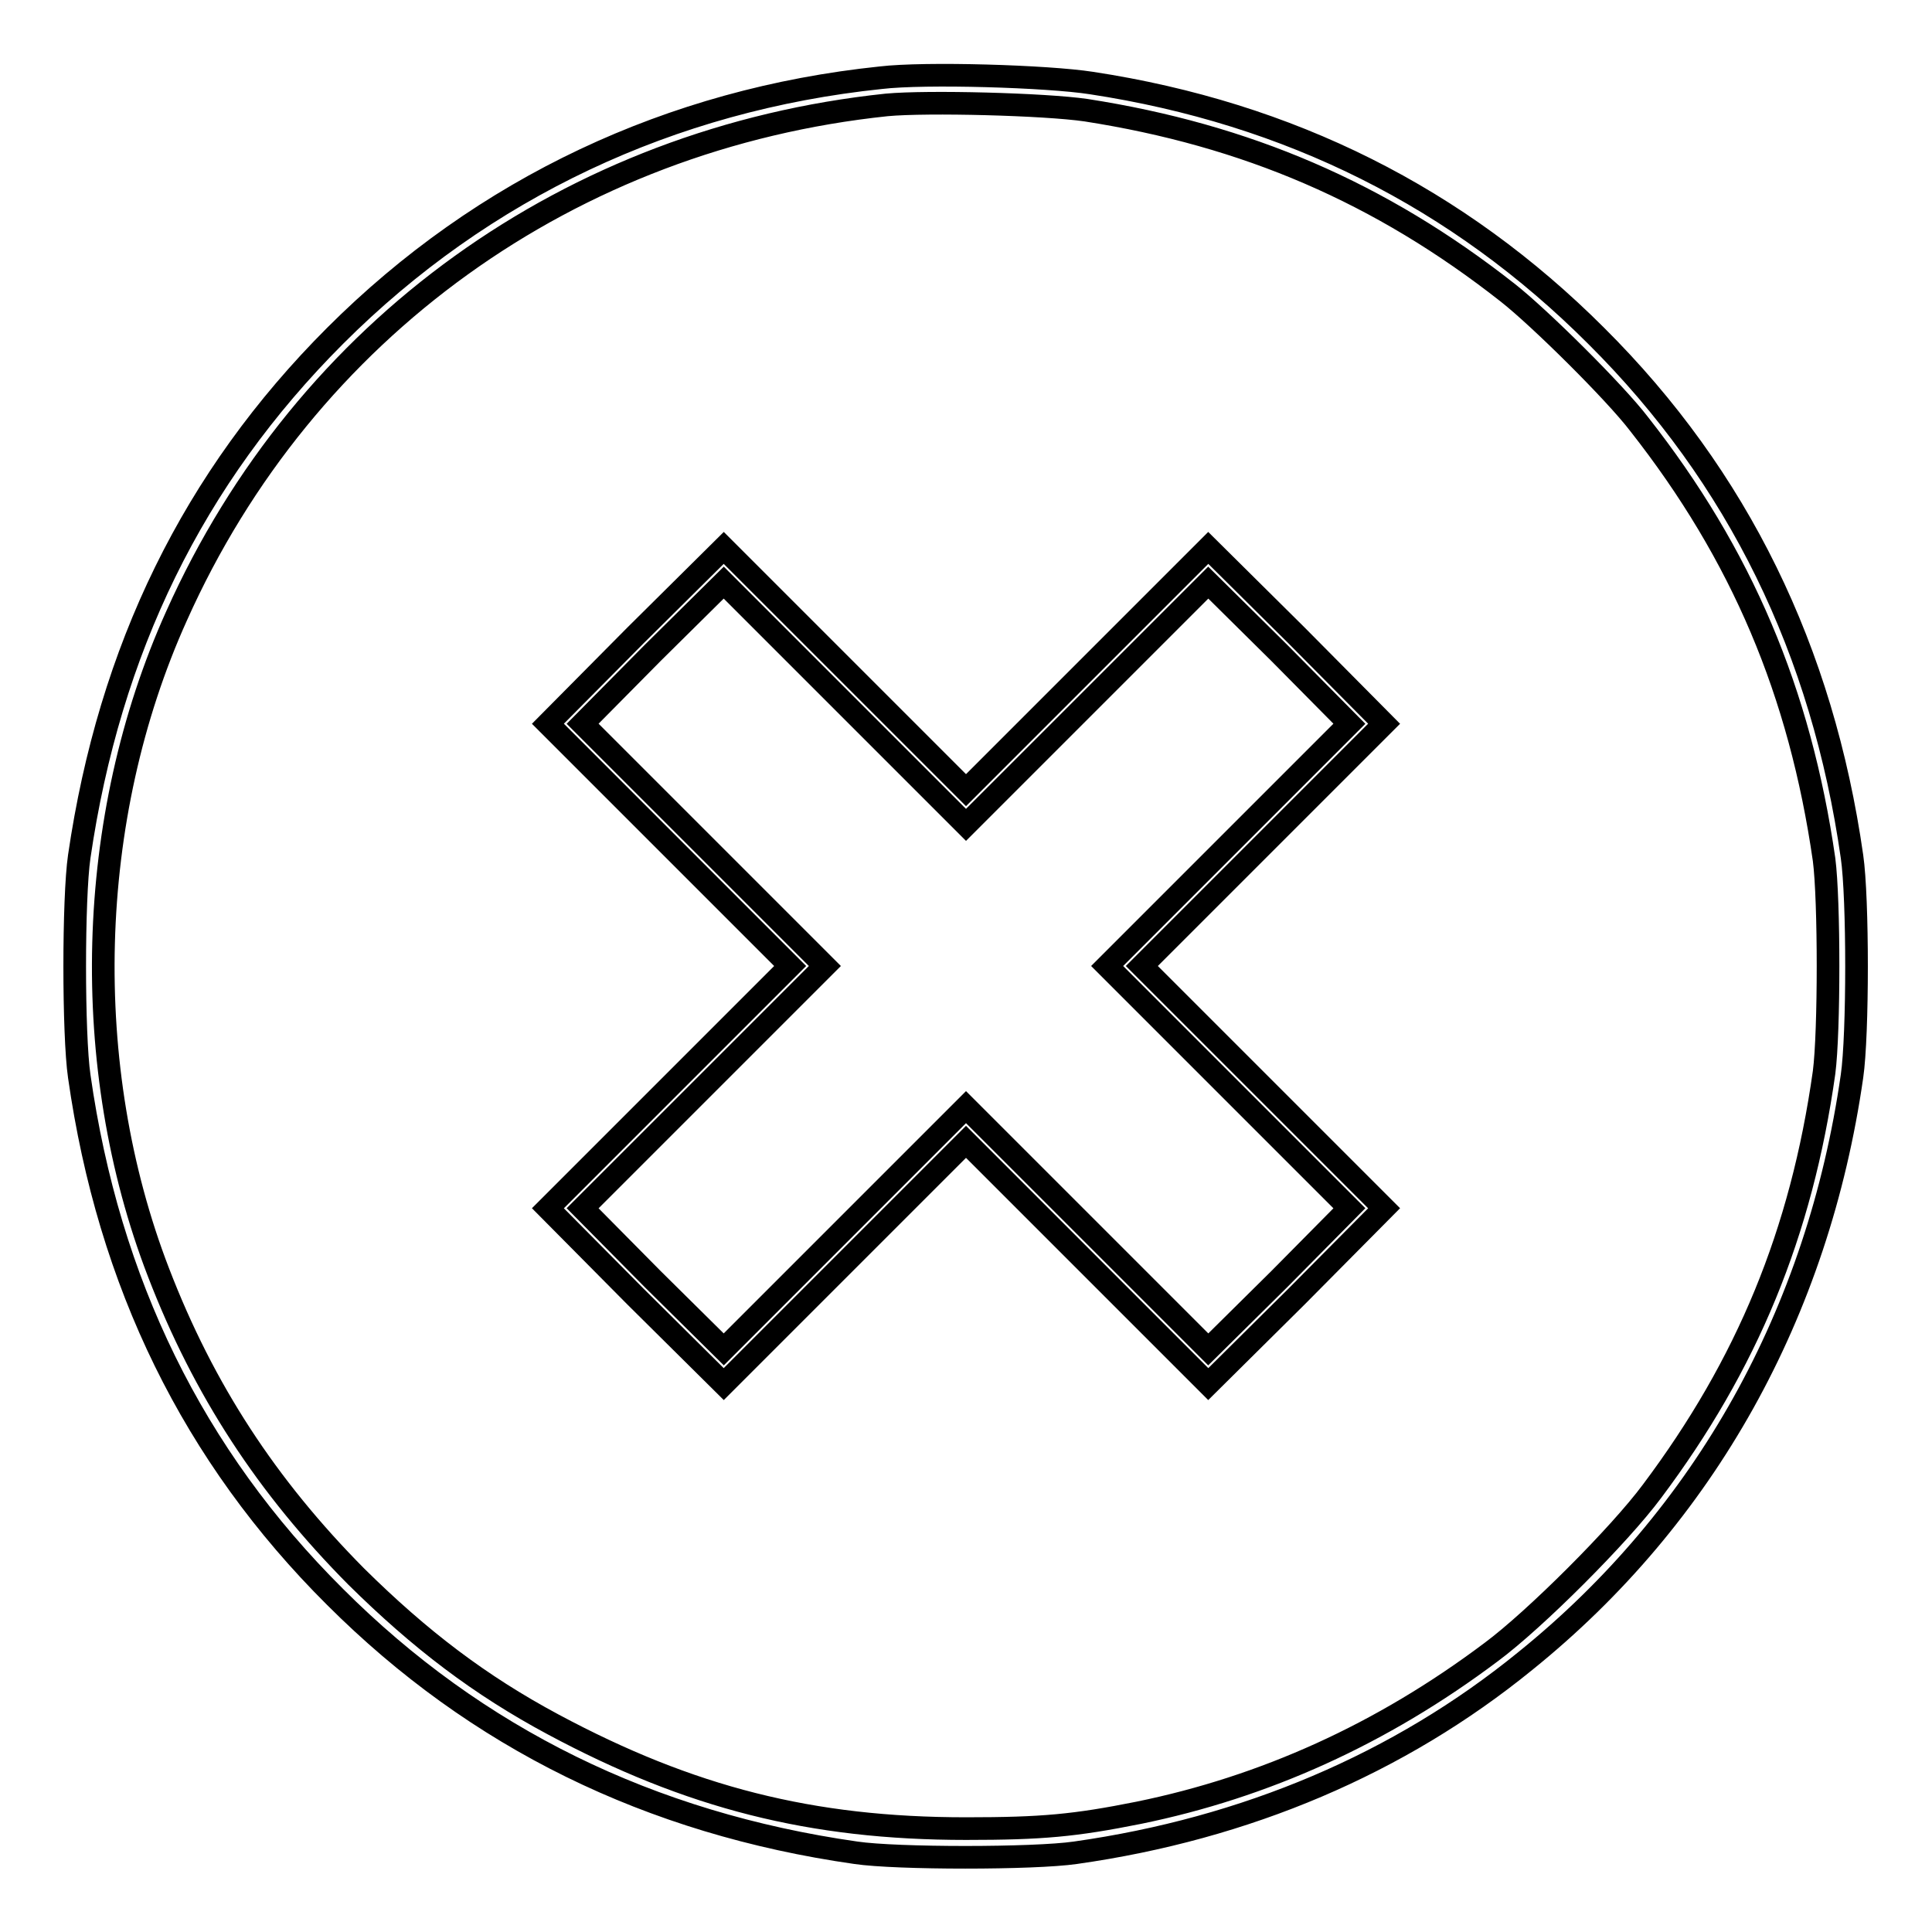
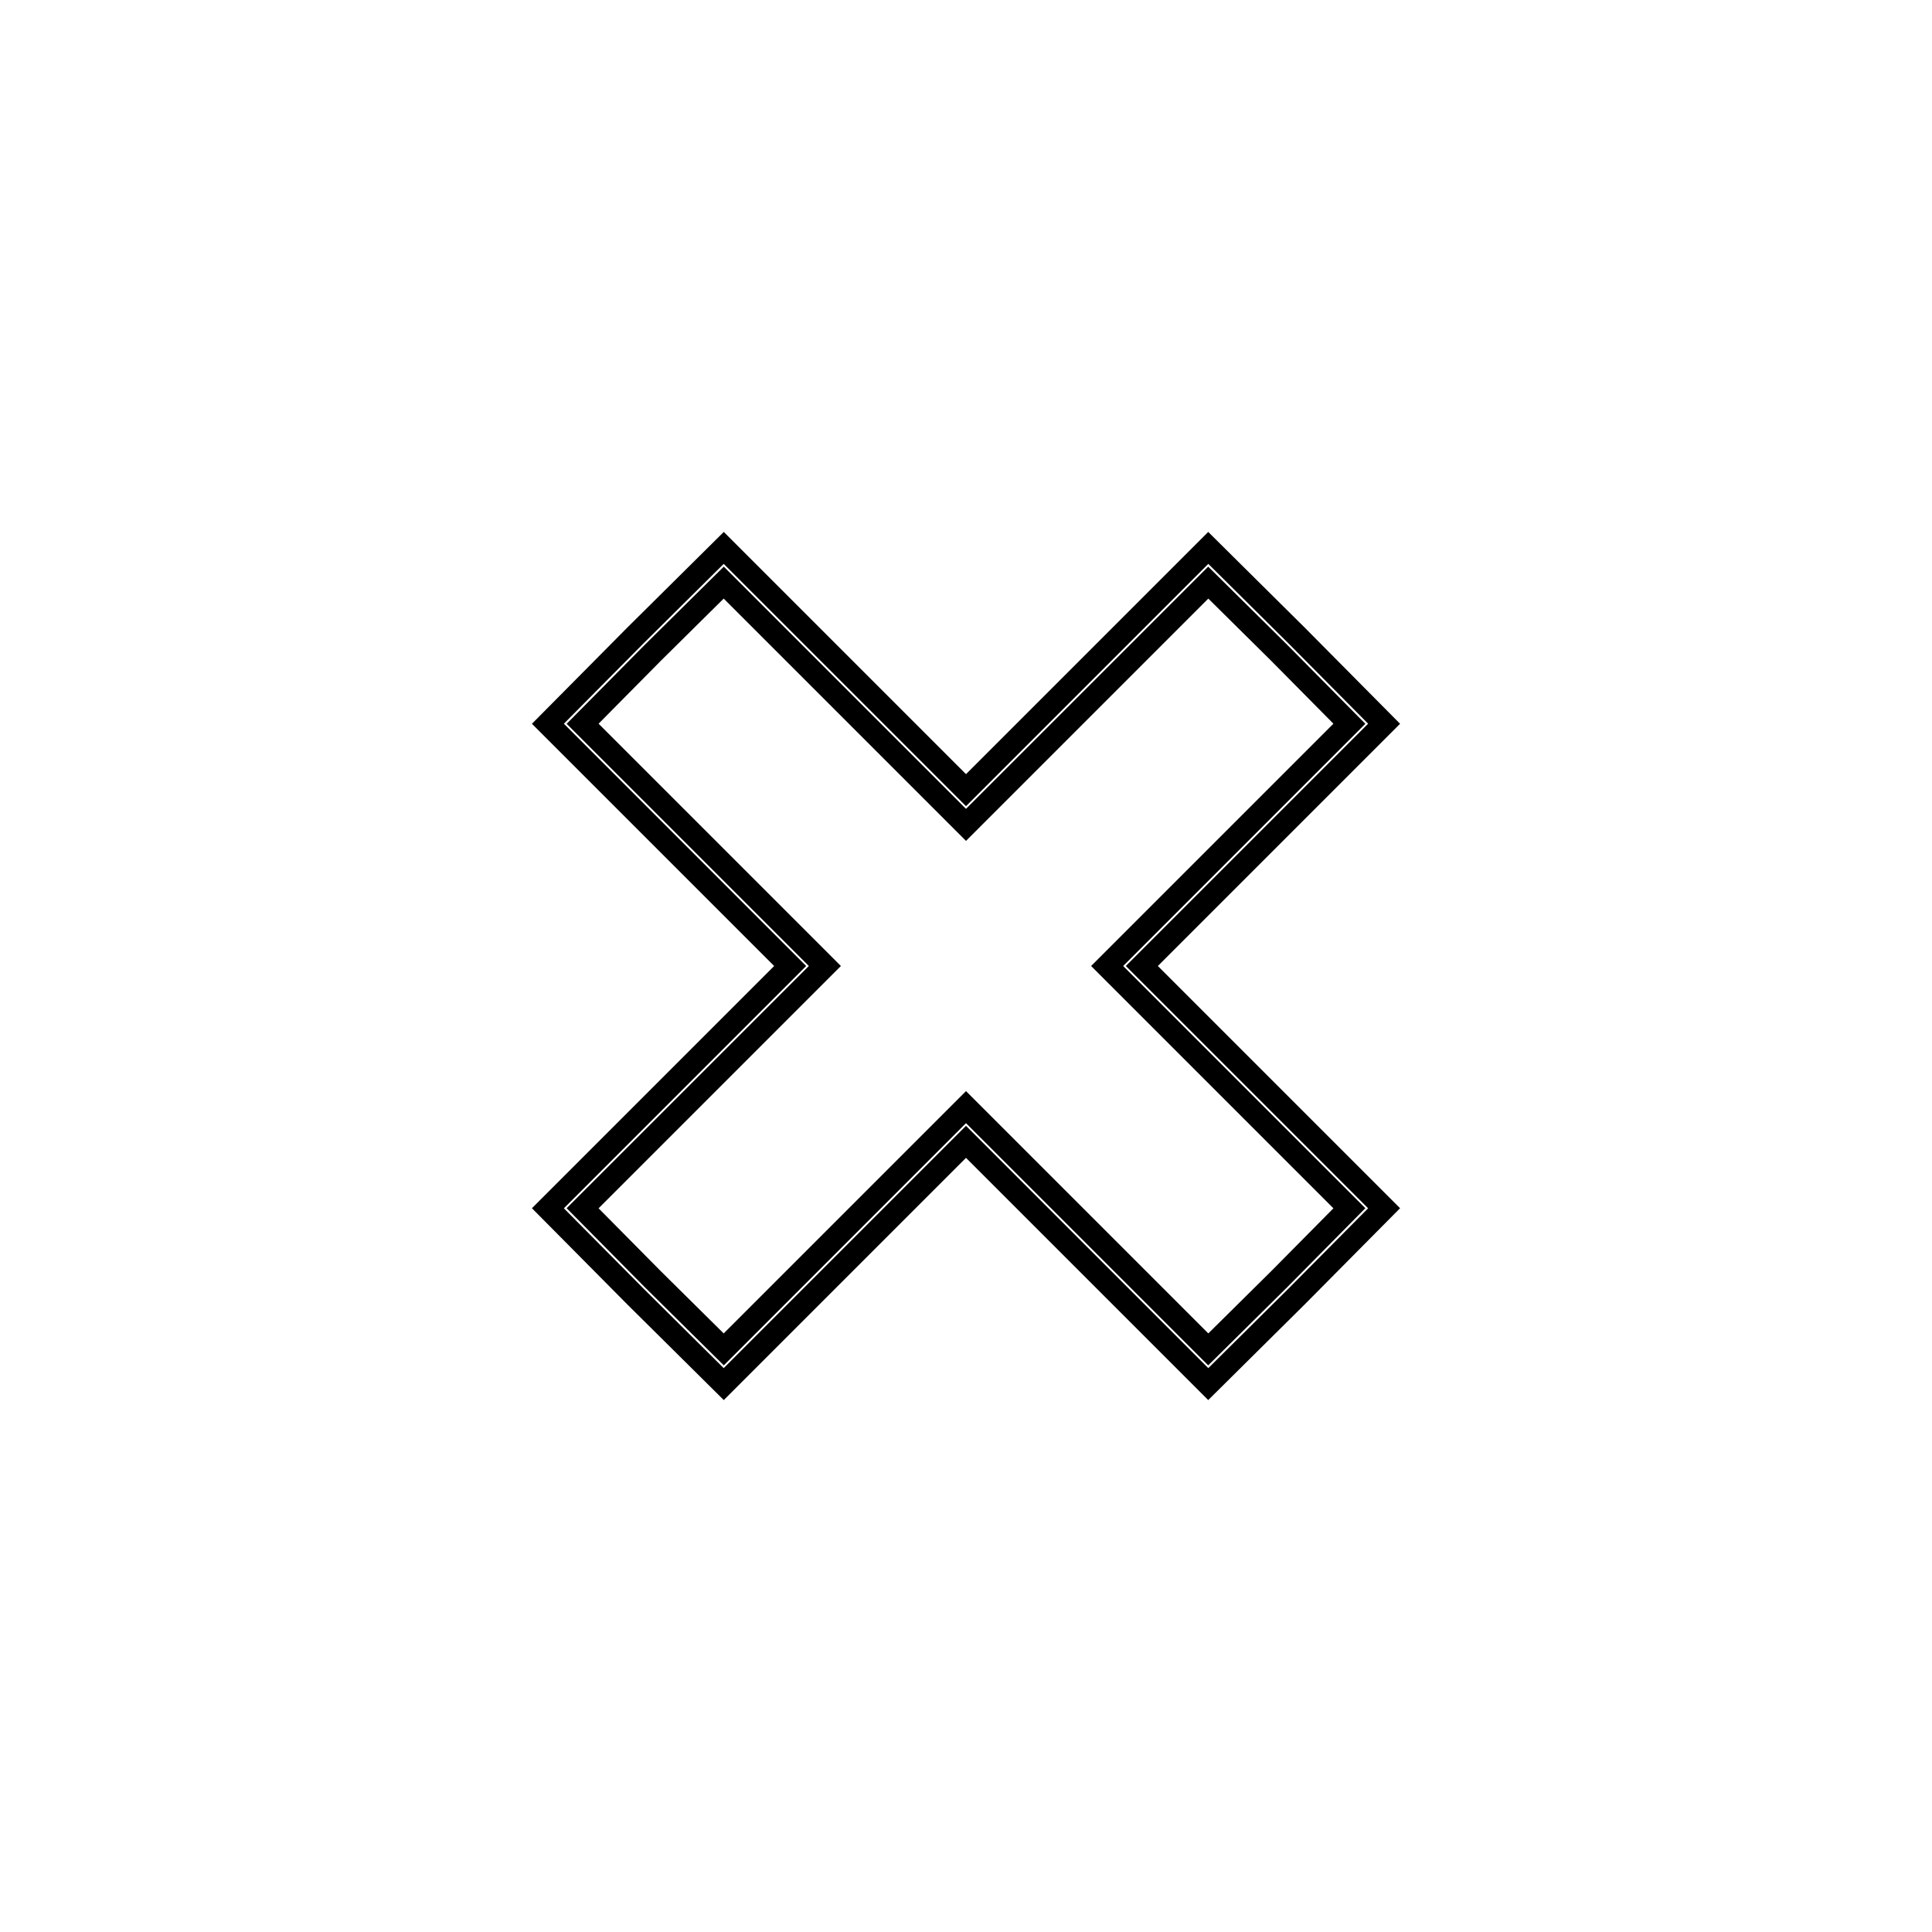
<svg xmlns="http://www.w3.org/2000/svg" version="1.1" x="0px" y="0px" viewBox="0 0 256 256" enable-background="new 0 0 256 256" xml:space="preserve">
  <g>
    <g>
      <g>
-         <path stroke-width="3" fill-opacity="0" stroke="#000000" d="M116.7,10.3C88.9,13.2,64,24.9,44.4,44.5c-18.8,18.8-29.9,41.6-33.9,69c-0.8,5.5-0.8,23.6,0,29.1c3.9,27.4,15.1,50.3,33.9,69c18.7,18.7,41.7,30,69,33.9c5.4,0.8,23.6,0.8,29.1,0c22.6-3.2,42.9-11.8,59.6-25.4c23.8-19.2,38.8-46.1,43.3-77.5c0.8-5.5,0.8-23.6,0-29.1c-3.9-27.3-15.1-50.3-33.9-69c-18.3-18.3-40.6-29.5-66.9-33.5C138.8,10.1,122.6,9.6,116.7,10.3z M143.9,14.6c21.2,3.3,39,10.9,55.9,24.2C204,42.1,214,52,217.2,56.2c13.6,17.3,21.3,35.5,24.5,57.7c0.7,5.4,0.7,22.8,0,28.2c-3,21.3-10.2,38.7-22.8,55.5c-4.3,5.8-15.5,17-21.3,21.3c-14.5,10.9-30.1,17.9-46.7,21.3c-8.5,1.7-12.8,2.1-22.9,2.1c-20.5,0-36.6-4.1-54.7-13.8c-9.7-5.2-17.6-11.2-26.1-19.6c-11.8-11.9-20.2-24.7-26.2-40.3c-10.5-27.2-9.7-60.2,2.4-87c17-38,52.2-63.3,94.1-67.7C122.9,13.4,138.4,13.8,143.9,14.6z" />
        <path stroke-width="3" fill-opacity="0" stroke="#000000" d="M84.2,84.2L72.6,95.9l16,16l16.1,16.1l-16.1,16.1l-16,16l11.6,11.7l11.7,11.6l16-16l16.1-16.1l16.1,16.1l16,16l11.7-11.6l11.6-11.7l-16-16L151.3,128l16.1-16.1l16-16l-11.6-11.7l-11.7-11.6l-16,16L128,104.7l-16.1-16.1l-16-16L84.2,84.2z M144.1,93.2l16-16l9.4,9.3l9.3,9.4l-16,16L146.7,128l16.1,16.1l16,16l-9.3,9.4l-9.4,9.3l-16-16L128,146.7l-16.1,16.1l-16,16l-9.4-9.3l-9.3-9.4l16-16l16.1-16.1l-16.1-16.1l-16-16l9.3-9.4l9.4-9.3l16,16l16.1,16.1L144.1,93.2z" />
      </g>
    </g>
  </g>
</svg>